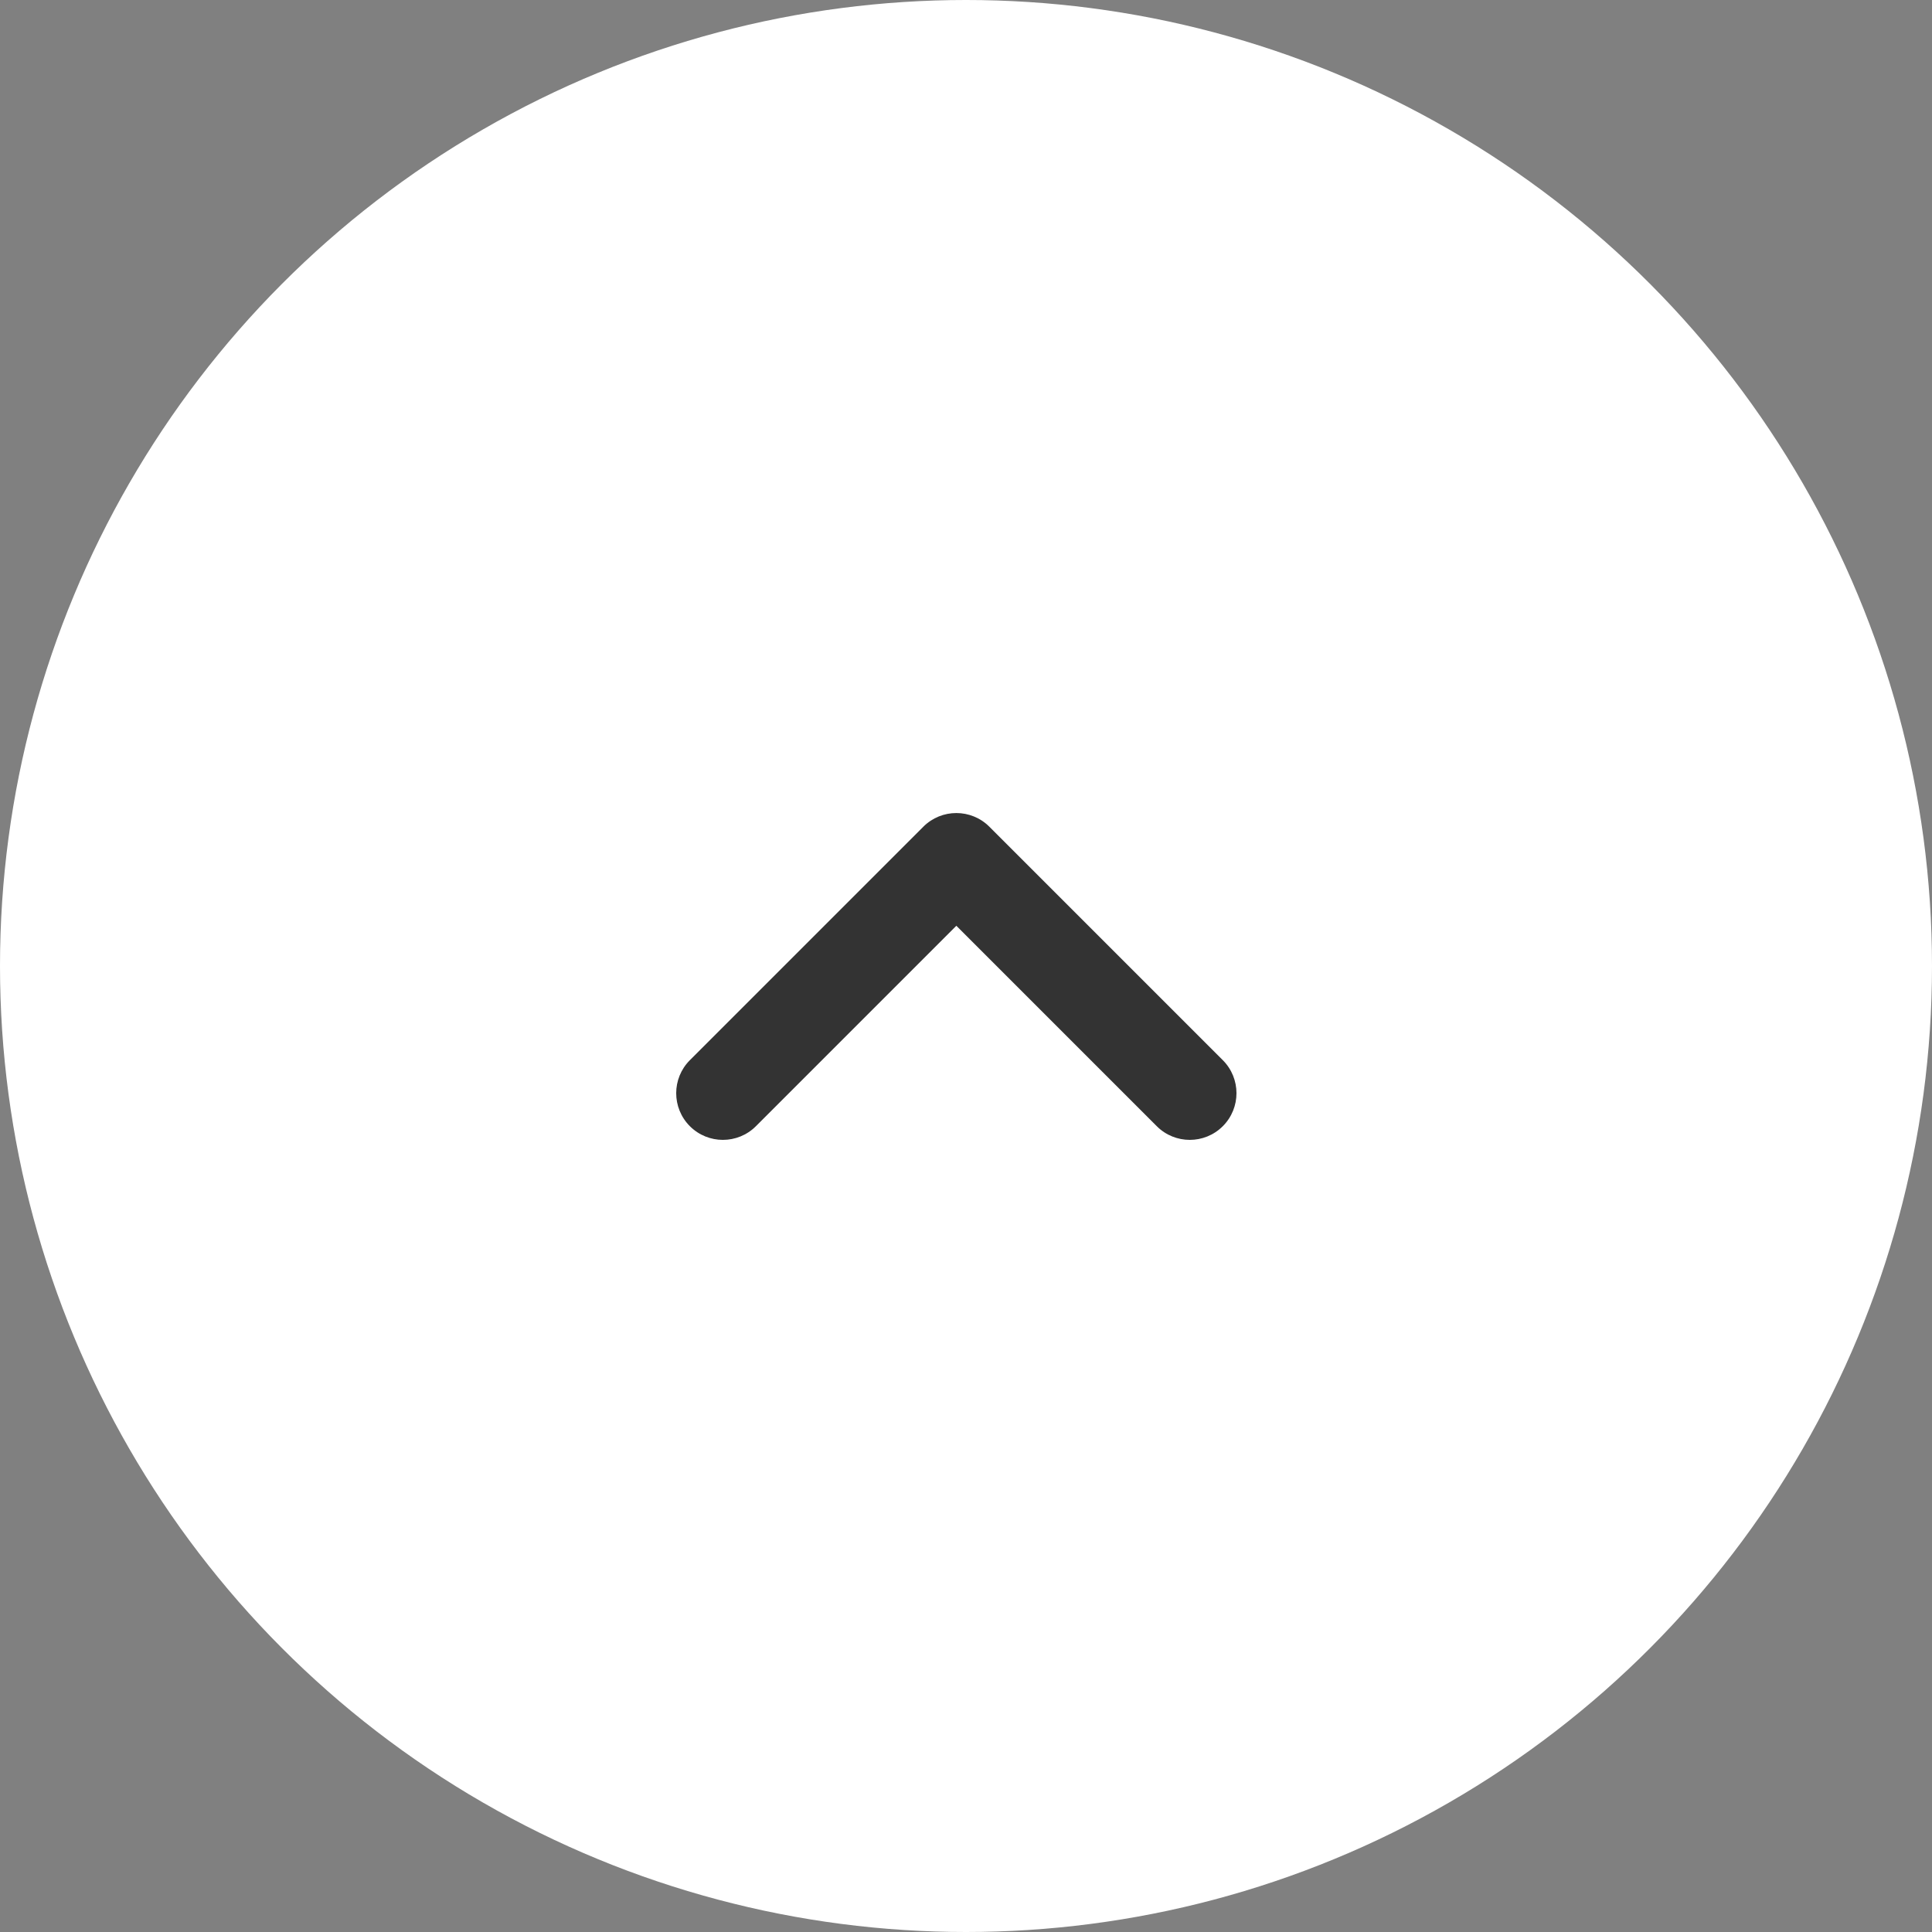
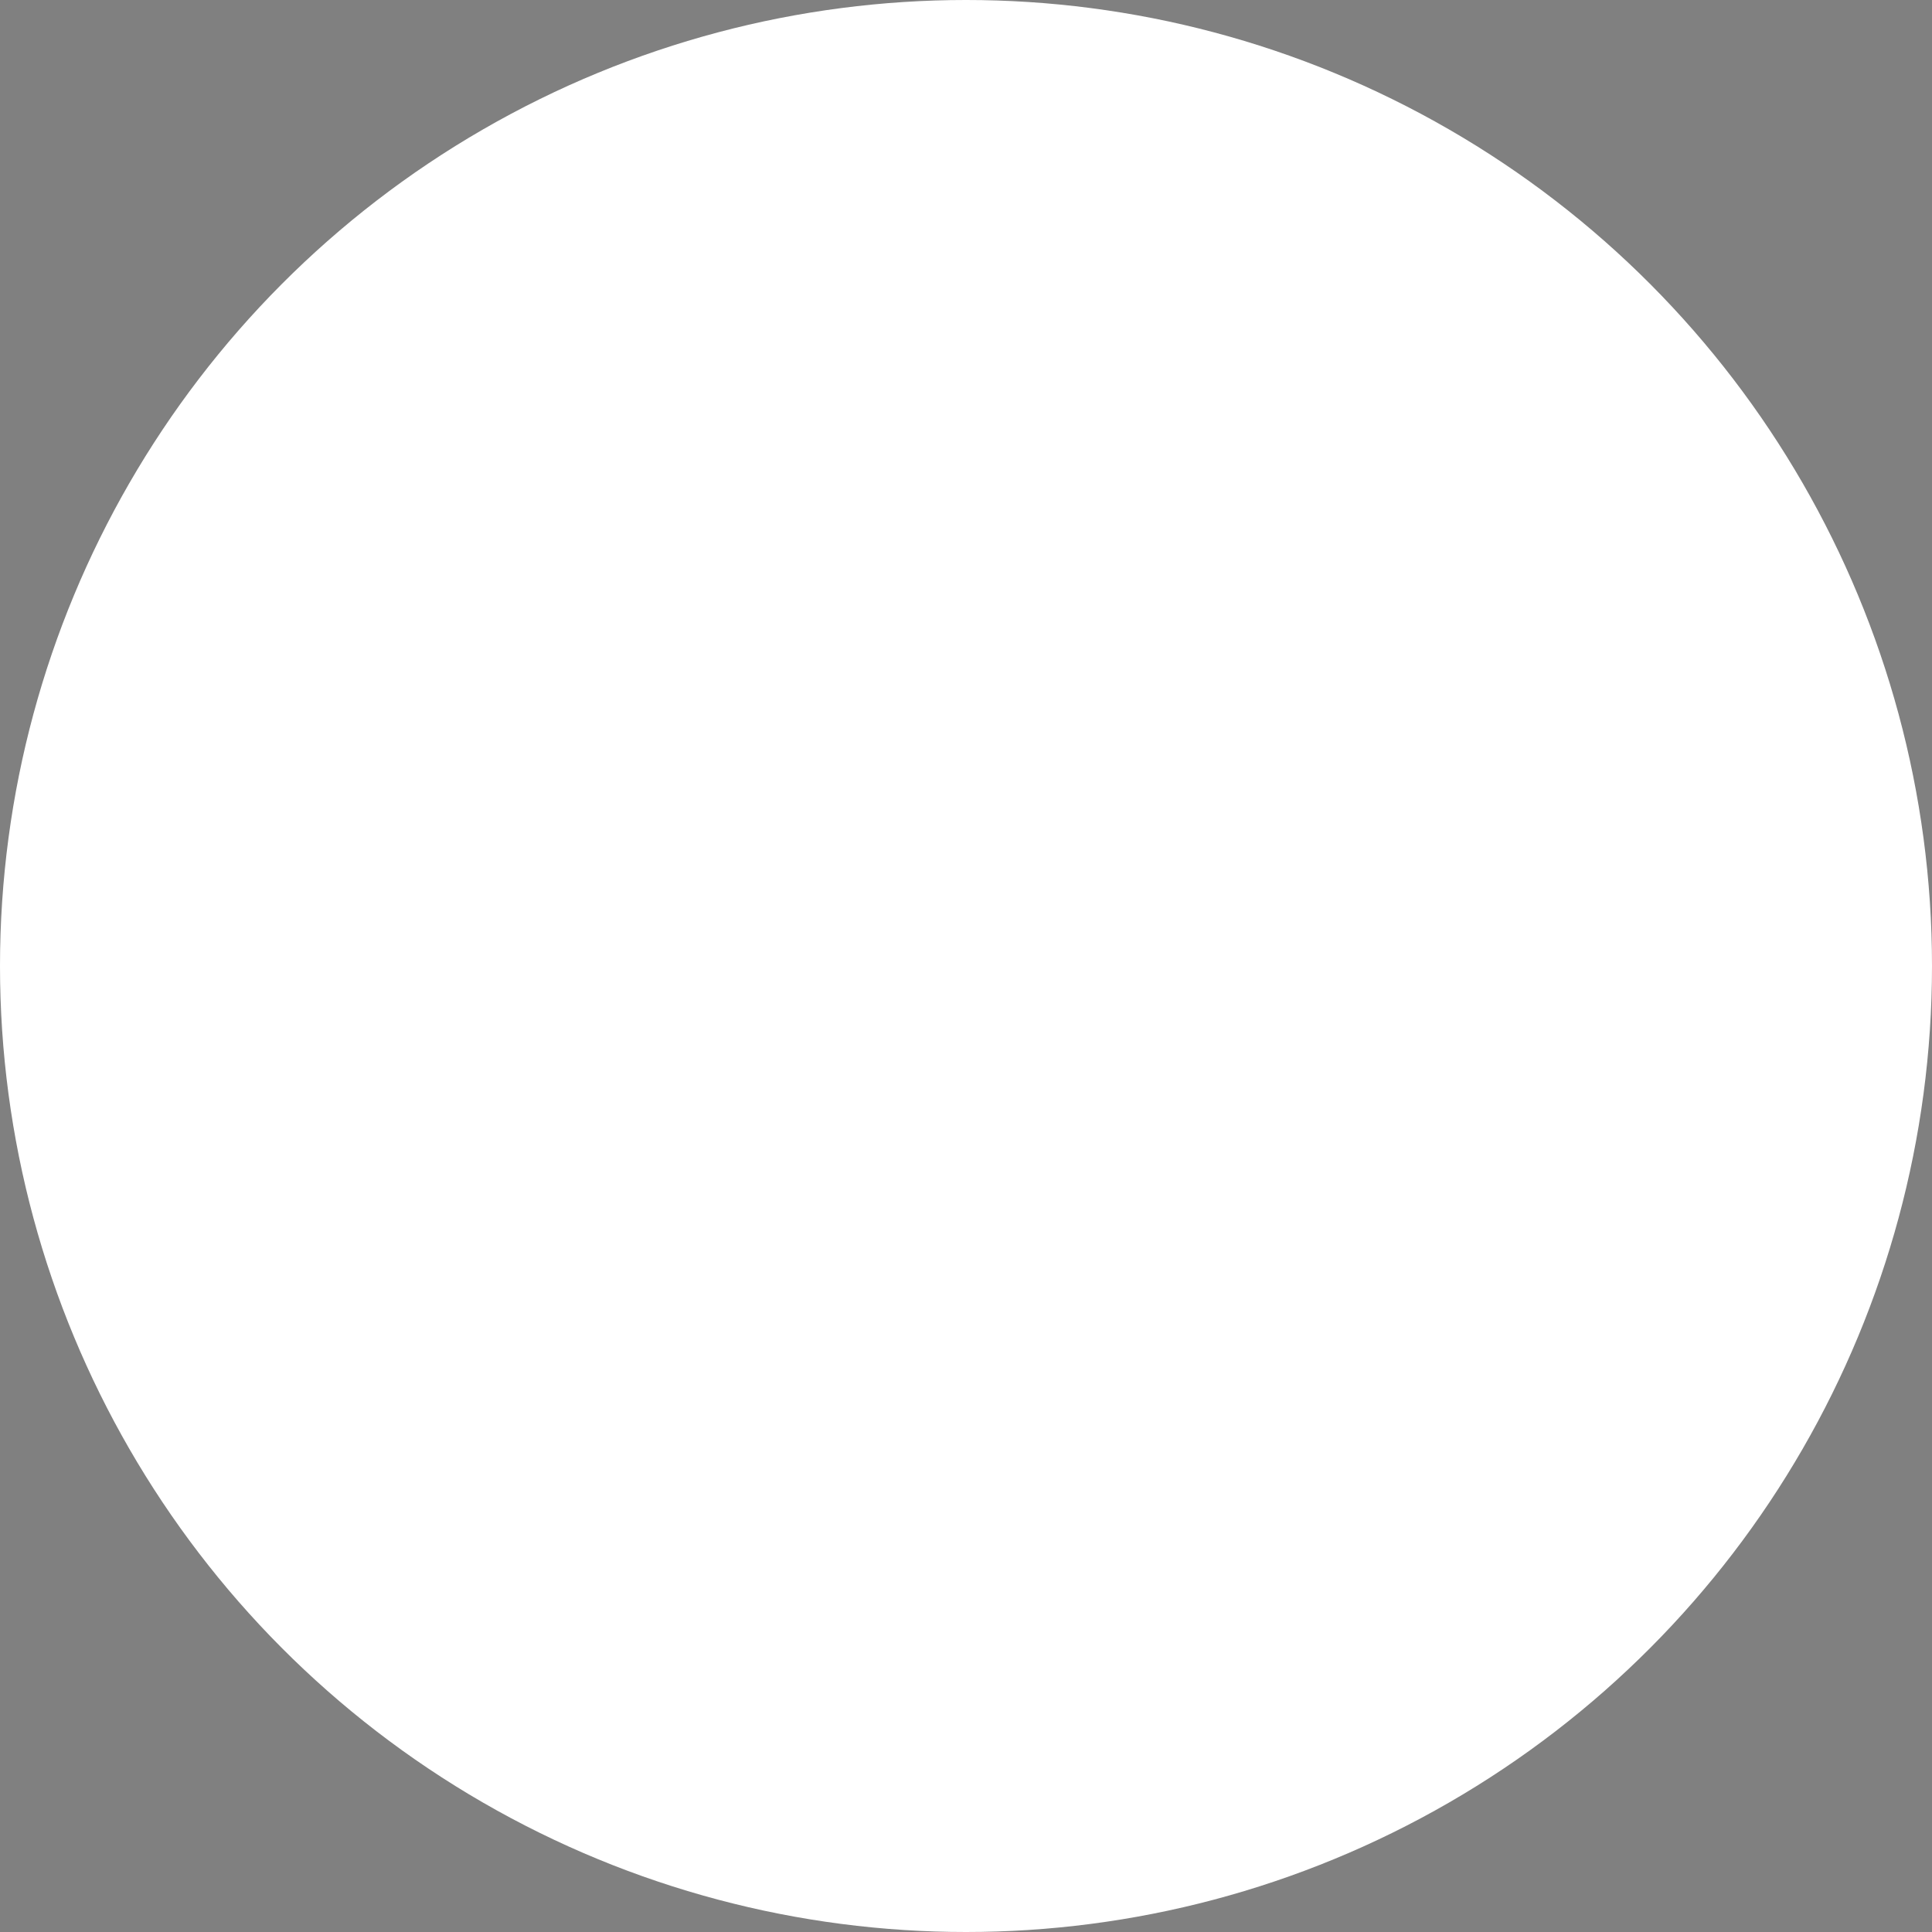
<svg xmlns="http://www.w3.org/2000/svg" width="100" height="100" viewBox="0 0 100 100" fill="none">
  <rect x="0" y="0" width="100" height="100" fill="#808080" stroke="none" />
  <circle cx="50" cy="50" r="50" fill="white" />
-   <path fill-rule="evenodd" clip-rule="evenodd" d="M35.708 58.292C34.764 57.348 34.764 55.818 35.708 54.874L47.791 42.791C48.735 41.847 50.265 41.847 51.209 42.791L63.292 54.874C64.236 55.818 64.236 57.348 63.292 58.292C62.348 59.236 60.818 59.236 59.874 58.292L49.5 47.918L39.126 58.292C38.182 59.236 36.652 59.236 35.708 58.292Z" fill="#333333" />
</svg>